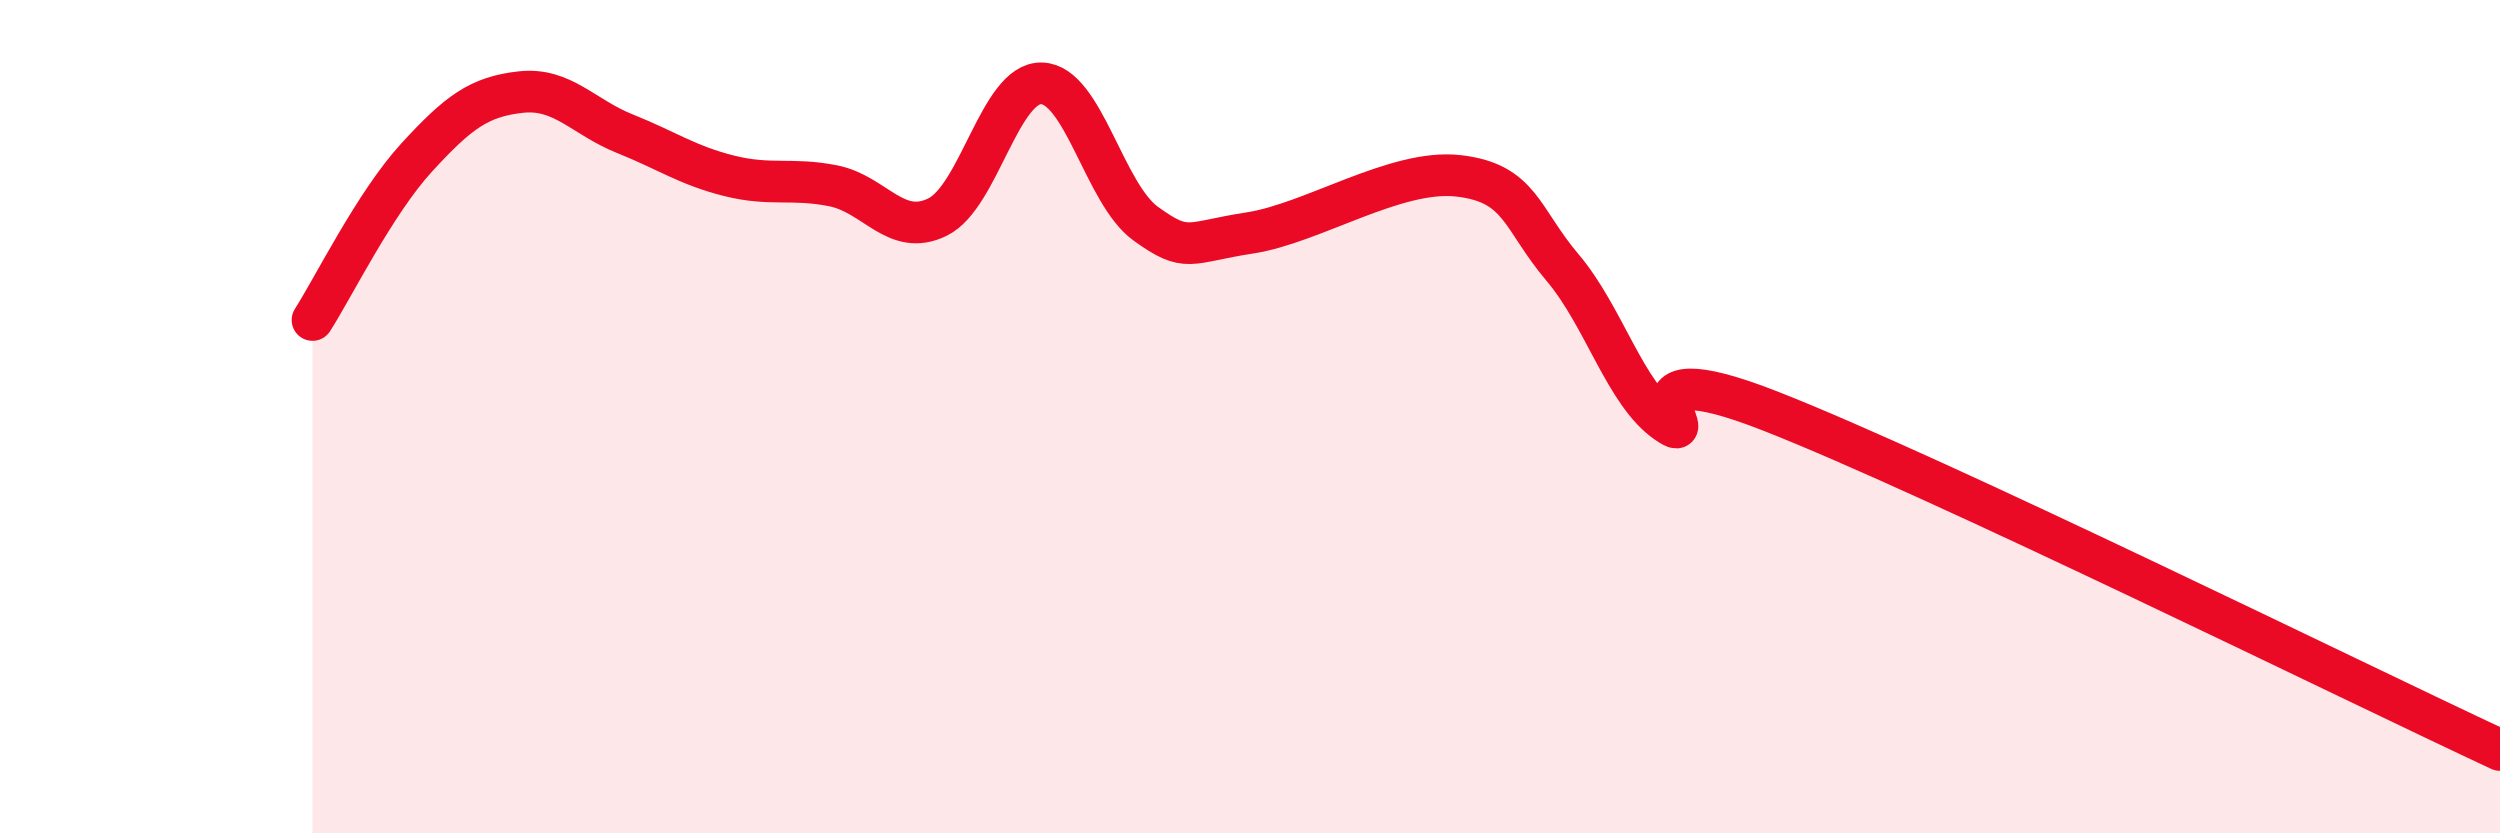
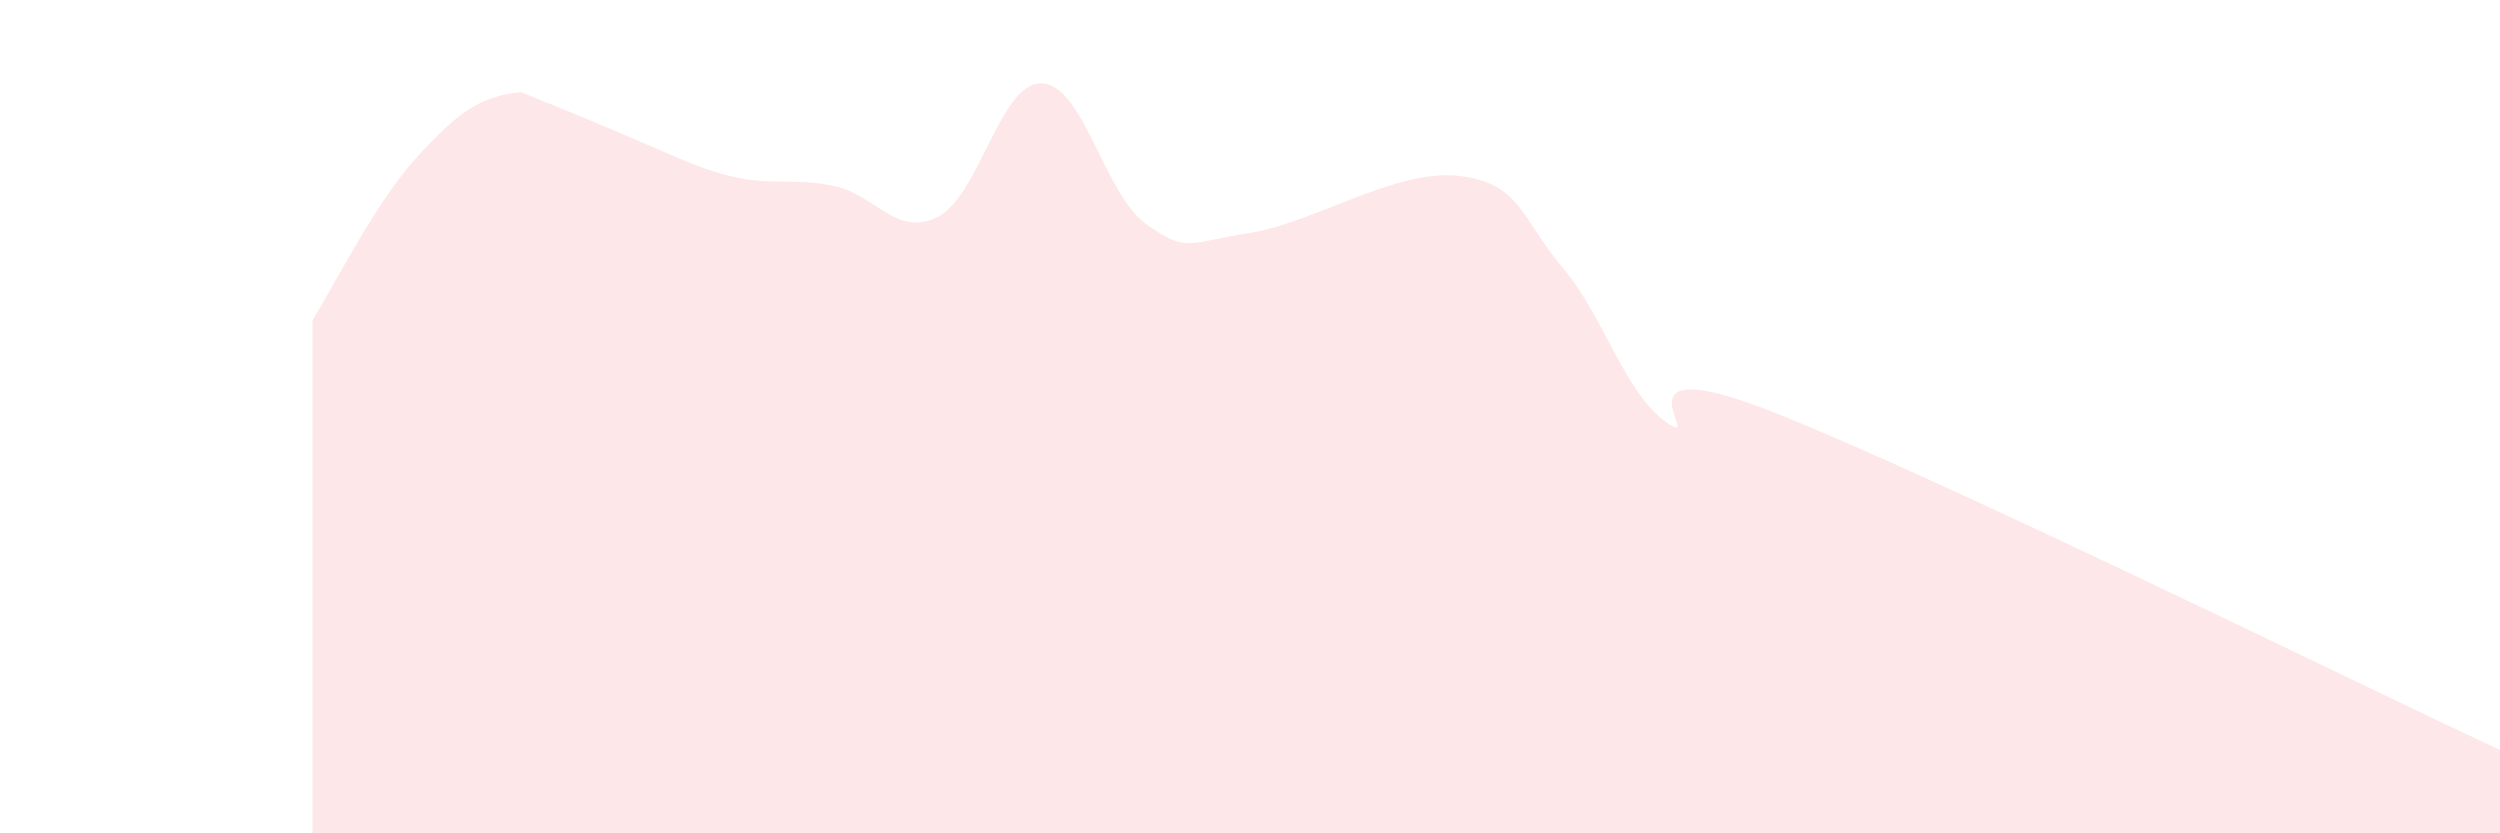
<svg xmlns="http://www.w3.org/2000/svg" width="60" height="20" viewBox="0 0 60 20">
-   <path d="M 7.5,7.68 C 8,6.9 9,4.87 10,3.78 C 11,2.69 11.5,2.32 12.5,2.21 C 13.5,2.1 14,2.81 15,3.21 C 16,3.61 16.5,3.97 17.5,4.22 C 18.5,4.47 19,4.26 20,4.46 C 21,4.66 21.5,5.7 22.5,5.21 C 23.5,4.72 24,1.97 25,2 C 26,2.03 26.5,4.65 27.5,5.37 C 28.5,6.09 28.5,5.82 30,5.59 C 31.5,5.36 33.5,4.05 35,4.22 C 36.5,4.39 36.5,5.24 37.5,6.42 C 38.5,7.6 39,9.45 40,10.14 C 41,10.83 38.5,8.3 42.5,9.87 C 46.5,11.44 56.5,16.37 60,18L60 20L7.5 20Z" fill="#EB0A25" opacity="0.1" stroke-linecap="round" stroke-linejoin="round" />
-   <path d="M 7.5,7.68 C 8,6.9 9,4.87 10,3.78 C 11,2.69 11.5,2.32 12.5,2.21 C 13.5,2.1 14,2.81 15,3.21 C 16,3.61 16.5,3.97 17.5,4.22 C 18.5,4.47 19,4.26 20,4.46 C 21,4.66 21.5,5.7 22.5,5.21 C 23.5,4.72 24,1.97 25,2 C 26,2.03 26.5,4.65 27.5,5.37 C 28.5,6.09 28.5,5.82 30,5.59 C 31.5,5.36 33.5,4.05 35,4.22 C 36.5,4.39 36.5,5.24 37.5,6.42 C 38.5,7.6 39,9.45 40,10.14 C 41,10.83 38.5,8.3 42.5,9.87 C 46.5,11.44 56.5,16.37 60,18" stroke="#EB0A25" stroke-width="1" fill="none" stroke-linecap="round" stroke-linejoin="round" />
+   <path d="M 7.5,7.68 C 8,6.9 9,4.87 10,3.78 C 11,2.69 11.5,2.32 12.5,2.21 C 16,3.61 16.5,3.97 17.5,4.22 C 18.5,4.47 19,4.26 20,4.46 C 21,4.66 21.5,5.7 22.5,5.21 C 23.5,4.72 24,1.97 25,2 C 26,2.03 26.5,4.65 27.5,5.37 C 28.5,6.09 28.5,5.82 30,5.59 C 31.5,5.36 33.5,4.05 35,4.22 C 36.5,4.39 36.5,5.24 37.5,6.42 C 38.5,7.6 39,9.45 40,10.14 C 41,10.83 38.5,8.3 42.5,9.87 C 46.5,11.44 56.5,16.37 60,18L60 20L7.5 20Z" fill="#EB0A25" opacity="0.1" stroke-linecap="round" stroke-linejoin="round" />
</svg>